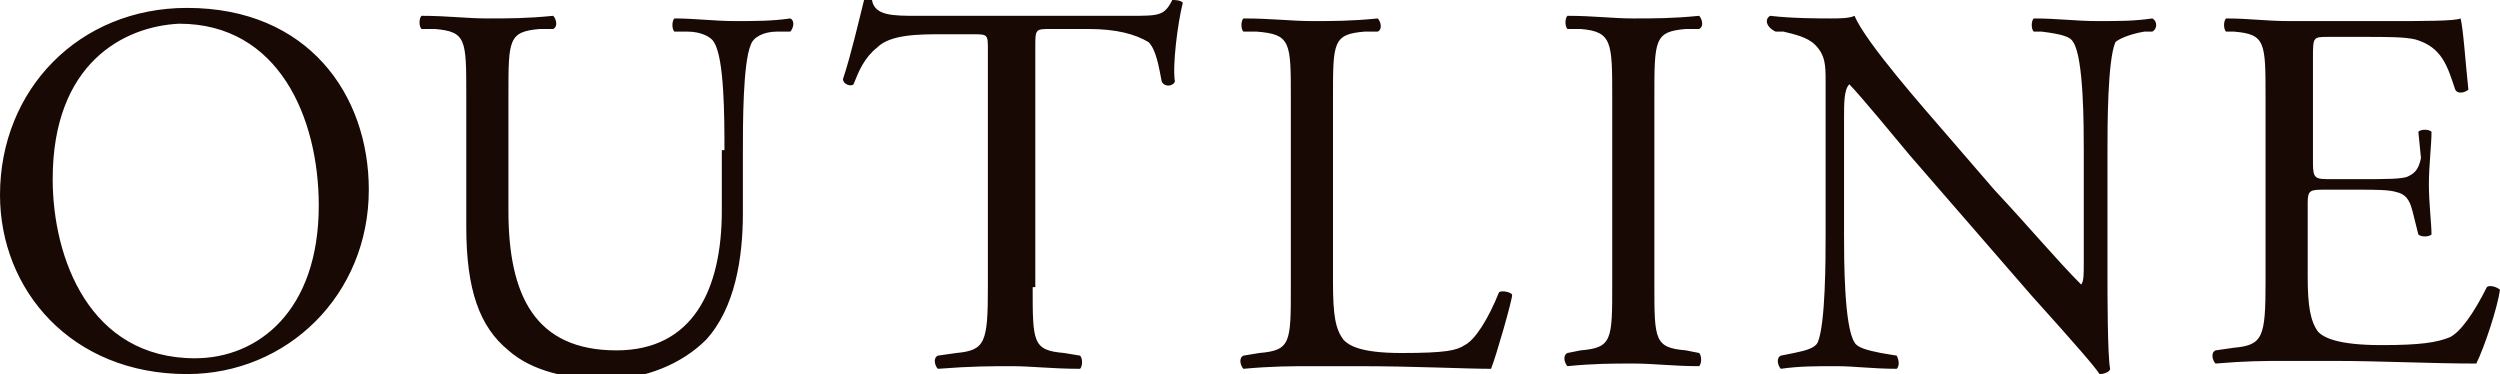
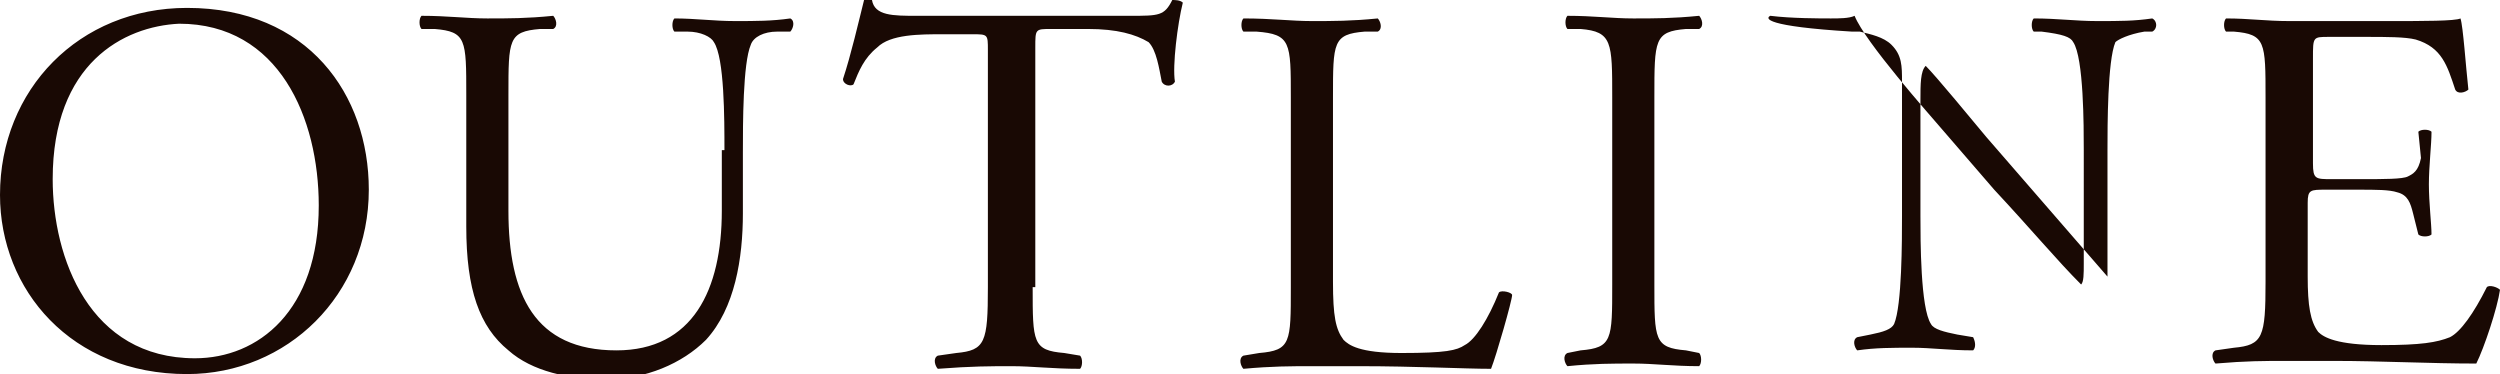
<svg xmlns="http://www.w3.org/2000/svg" version="1.1" id="_レイヤー_2" x="0" y="0" viewBox="0 0 94.9 14.2" style="enable-background:new 0 0 94.9 14.2" xml:space="preserve">
  <style>.st0{fill:#190904}</style>
-   <path class="st0" d="M0 7.4C0 3.4 3 .3 7.1.3 11.7.3 14 3.6 14 7.2c0 4-3.1 7-6.9 7C2.7 14.2 0 11 0 7.4zm12.1.4c0-3.3-1.5-6.9-5.3-6.9C4.7 1 2 2.4 2 6.8c0 3 1.4 6.8 5.4 6.8 2.4 0 4.7-1.8 4.7-5.8zM27.5 5.7c0-1.2 0-3.5-.4-4.1-.1-.2-.5-.4-1-.4h-.5c-.1-.1-.1-.4 0-.5.8 0 1.5.1 2.3.1.8 0 1.4 0 2.1-.1.2.1.1.4 0 .5h-.5c-.5 0-.9.2-1 .5-.3.7-.3 3-.3 4.1v2.3c0 1.7-.3 3.6-1.4 4.8-.9.9-2.3 1.5-3.8 1.5-1.4 0-2.8-.3-3.7-1.1-1.1-.9-1.6-2.3-1.6-4.7v-5c0-2.1 0-2.4-1.2-2.5H16c-.1-.1-.1-.4 0-.5 1 0 1.7.1 2.5.1S20 .7 21 .6c.1.1.2.4 0 .5h-.5c-1.2.1-1.2.4-1.2 2.5V8c0 3.2 1 5.3 4.1 5.3 2.9 0 4-2.3 4-5.3V5.7zM39.2 10.9c0 2.1 0 2.4 1.2 2.5l.6.1c.1.1.1.4 0 .5-1.1 0-1.8-.1-2.6-.1s-1.5 0-2.8.1c-.1-.1-.2-.4 0-.5l.7-.1c1.1-.1 1.2-.4 1.2-2.5v-9c0-.6 0-.6-.6-.6h-1.1c-.9 0-2 0-2.5.5-.5.4-.7.9-.9 1.4-.1.1-.4 0-.4-.2.3-.9.6-2.2.8-3h.3c.1.6.8.6 1.7.6h8.1c1.1 0 1.3 0 1.6-.6.1 0 .3 0 .4.1-.2.8-.4 2.4-.3 3-.1.2-.4.2-.5 0-.1-.5-.2-1.2-.5-1.5-.5-.3-1.2-.5-2.3-.5h-1.4c-.6 0-.6 0-.6.7v9.1zM49 3.7c0-2.1 0-2.4-1.3-2.5h-.5c-.1-.1-.1-.4 0-.5 1.1 0 1.8.1 2.6.1s1.5 0 2.5-.1c.1.1.2.4 0 .5h-.5c-1.2.1-1.2.4-1.2 2.5v7c0 1.3.1 1.8.4 2.2.2.2.6.5 2.2.5 1.7 0 2.1-.1 2.4-.3.4-.2.9-1 1.3-2 .1-.1.5 0 .5.1 0 .2-.6 2.3-.8 2.8-1 0-2.9-.1-5-.1h-1.8c-.8 0-1.5 0-2.6.1-.1-.1-.2-.4 0-.5l.6-.1c1.2-.1 1.2-.4 1.2-2.5V3.7zM61.2 3.7c0-2.1 0-2.5-1.2-2.6h-.5c-.1-.1-.1-.4 0-.5 1 0 1.7.1 2.5.1s1.5 0 2.5-.1c.1.1.2.4 0 .5H64c-1.2.1-1.2.4-1.2 2.6v7.1c0 2.1 0 2.4 1.2 2.5l.5.1c.1.1.1.4 0 .5-1 0-1.7-.1-2.5-.1s-1.5 0-2.5.1c-.1-.1-.2-.4 0-.5l.5-.1c1.2-.1 1.2-.4 1.2-2.5V3.7zM80 10.5c0 .6 0 3 .1 3.5 0 .1-.2.2-.4.2-.2-.3-.8-1-2.6-3l-4.6-5.3c-.5-.6-1.9-2.3-2.3-2.7-.2.2-.2.7-.2 1.3v4.4c0 .9 0 3.5.4 4.1.1.2.5.3 1 .4l.6.1c.1.2.1.4 0 .5-.9 0-1.6-.1-2.3-.1-.8 0-1.4 0-2.1.1-.1-.1-.2-.4 0-.5l.5-.1c.5-.1.8-.2.9-.4.3-.7.3-3.2.3-4.1V3.1c0-.6 0-1-.4-1.4-.3-.3-.8-.4-1.2-.5h-.3C67 1 67 .7 67.2.6c.8.1 1.9.1 2.3.1.3 0 .7 0 .9-.1.4 1 2.8 3.7 3.4 4.4l1.9 2.2c1.4 1.5 2.4 2.7 3.3 3.6.1-.1.1-.4.1-.8V5.7c0-.9 0-3.5-.4-4.1-.1-.2-.4-.3-1.2-.4h-.3c-.1-.1-.1-.4 0-.5.9 0 1.6.1 2.4.1.9 0 1.4 0 2.1-.1.2.1.2.4 0 .5h-.3c-.6.1-1 .3-1.1.4-.3.7-.3 3.2-.3 4.1v4.8zM86 3.7c0-2.1 0-2.4-1.2-2.5h-.3c-.1-.1-.1-.4 0-.5.9 0 1.5.1 2.4.1h3.8c1.3 0 2.5 0 2.7-.1.1.3.2 1.8.3 2.7-.1.1-.4.2-.5 0-.3-.9-.5-1.6-1.5-1.9-.4-.1-1.1-.1-1.9-.1h-1.4c-.6 0-.6 0-.6.8v4c0 .6.1.6.7.6h1.2c.8 0 1.5 0 1.7-.1.2-.1.4-.2.5-.7l-.1-1c.1-.1.4-.1.5 0 0 .5-.1 1.3-.1 2s.1 1.5.1 1.9c-.1.1-.4.1-.5 0l-.2-.8c-.1-.4-.2-.7-.6-.8-.3-.1-.8-.1-1.5-.1h-1.2c-.6 0-.7 0-.7.5v2.8c0 1.1.1 1.7.4 2.1.2.2.7.5 2.4.5 1.5 0 2.1-.1 2.6-.3.4-.2.9-.9 1.4-1.9.1-.1.4 0 .5.1-.1.7-.6 2.2-.9 2.8-1.8 0-3.6-.1-5.4-.1h-1.8c-.9 0-1.5 0-2.7.1-.1-.1-.2-.4 0-.5l.7-.1c1.1-.1 1.2-.4 1.2-2.5v-7z" />
+   <path class="st0" d="M0 7.4C0 3.4 3 .3 7.1.3 11.7.3 14 3.6 14 7.2c0 4-3.1 7-6.9 7C2.7 14.2 0 11 0 7.4zm12.1.4c0-3.3-1.5-6.9-5.3-6.9C4.7 1 2 2.4 2 6.8c0 3 1.4 6.8 5.4 6.8 2.4 0 4.7-1.8 4.7-5.8zM27.5 5.7c0-1.2 0-3.5-.4-4.1-.1-.2-.5-.4-1-.4h-.5c-.1-.1-.1-.4 0-.5.8 0 1.5.1 2.3.1.8 0 1.4 0 2.1-.1.2.1.1.4 0 .5h-.5c-.5 0-.9.2-1 .5-.3.7-.3 3-.3 4.1v2.3c0 1.7-.3 3.6-1.4 4.8-.9.9-2.3 1.5-3.8 1.5-1.4 0-2.8-.3-3.7-1.1-1.1-.9-1.6-2.3-1.6-4.7v-5c0-2.1 0-2.4-1.2-2.5H16c-.1-.1-.1-.4 0-.5 1 0 1.7.1 2.5.1S20 .7 21 .6c.1.1.2.4 0 .5h-.5c-1.2.1-1.2.4-1.2 2.5V8c0 3.2 1 5.3 4.1 5.3 2.9 0 4-2.3 4-5.3V5.7zM39.2 10.9c0 2.1 0 2.4 1.2 2.5l.6.1c.1.1.1.4 0 .5-1.1 0-1.8-.1-2.6-.1s-1.5 0-2.8.1c-.1-.1-.2-.4 0-.5l.7-.1c1.1-.1 1.2-.4 1.2-2.5v-9c0-.6 0-.6-.6-.6h-1.1c-.9 0-2 0-2.5.5-.5.4-.7.9-.9 1.4-.1.1-.4 0-.4-.2.3-.9.6-2.2.8-3h.3c.1.6.8.6 1.7.6h8.1c1.1 0 1.3 0 1.6-.6.1 0 .3 0 .4.1-.2.8-.4 2.4-.3 3-.1.2-.4.2-.5 0-.1-.5-.2-1.2-.5-1.5-.5-.3-1.2-.5-2.3-.5h-1.4c-.6 0-.6 0-.6.7v9.1zM49 3.7c0-2.1 0-2.4-1.3-2.5h-.5c-.1-.1-.1-.4 0-.5 1.1 0 1.8.1 2.6.1s1.5 0 2.5-.1c.1.1.2.4 0 .5h-.5c-1.2.1-1.2.4-1.2 2.5v7c0 1.3.1 1.8.4 2.2.2.2.6.5 2.2.5 1.7 0 2.1-.1 2.4-.3.4-.2.9-1 1.3-2 .1-.1.5 0 .5.1 0 .2-.6 2.3-.8 2.8-1 0-2.9-.1-5-.1h-1.8c-.8 0-1.5 0-2.6.1-.1-.1-.2-.4 0-.5l.6-.1c1.2-.1 1.2-.4 1.2-2.5V3.7zM61.2 3.7c0-2.1 0-2.5-1.2-2.6h-.5c-.1-.1-.1-.4 0-.5 1 0 1.7.1 2.5.1s1.5 0 2.5-.1c.1.1.2.4 0 .5H64c-1.2.1-1.2.4-1.2 2.6v7.1c0 2.1 0 2.4 1.2 2.5l.5.1c.1.1.1.4 0 .5-1 0-1.7-.1-2.5-.1s-1.5 0-2.5.1c-.1-.1-.2-.4 0-.5l.5-.1c1.2-.1 1.2-.4 1.2-2.5V3.7zM80 10.5l-4.6-5.3c-.5-.6-1.9-2.3-2.3-2.7-.2.2-.2.7-.2 1.3v4.4c0 .9 0 3.5.4 4.1.1.2.5.3 1 .4l.6.1c.1.2.1.4 0 .5-.9 0-1.6-.1-2.3-.1-.8 0-1.4 0-2.1.1-.1-.1-.2-.4 0-.5l.5-.1c.5-.1.8-.2.9-.4.3-.7.3-3.2.3-4.1V3.1c0-.6 0-1-.4-1.4-.3-.3-.8-.4-1.2-.5h-.3C67 1 67 .7 67.2.6c.8.1 1.9.1 2.3.1.3 0 .7 0 .9-.1.4 1 2.8 3.7 3.4 4.4l1.9 2.2c1.4 1.5 2.4 2.7 3.3 3.6.1-.1.1-.4.1-.8V5.7c0-.9 0-3.5-.4-4.1-.1-.2-.4-.3-1.2-.4h-.3c-.1-.1-.1-.4 0-.5.9 0 1.6.1 2.4.1.9 0 1.4 0 2.1-.1.2.1.2.4 0 .5h-.3c-.6.1-1 .3-1.1.4-.3.7-.3 3.2-.3 4.1v4.8zM86 3.7c0-2.1 0-2.4-1.2-2.5h-.3c-.1-.1-.1-.4 0-.5.9 0 1.5.1 2.4.1h3.8c1.3 0 2.5 0 2.7-.1.1.3.2 1.8.3 2.7-.1.1-.4.2-.5 0-.3-.9-.5-1.6-1.5-1.9-.4-.1-1.1-.1-1.9-.1h-1.4c-.6 0-.6 0-.6.8v4c0 .6.1.6.7.6h1.2c.8 0 1.5 0 1.7-.1.2-.1.4-.2.5-.7l-.1-1c.1-.1.4-.1.5 0 0 .5-.1 1.3-.1 2s.1 1.5.1 1.9c-.1.1-.4.1-.5 0l-.2-.8c-.1-.4-.2-.7-.6-.8-.3-.1-.8-.1-1.5-.1h-1.2c-.6 0-.7 0-.7.5v2.8c0 1.1.1 1.7.4 2.1.2.2.7.5 2.4.5 1.5 0 2.1-.1 2.6-.3.4-.2.9-.9 1.4-1.9.1-.1.4 0 .5.1-.1.7-.6 2.2-.9 2.8-1.8 0-3.6-.1-5.4-.1h-1.8c-.9 0-1.5 0-2.7.1-.1-.1-.2-.4 0-.5l.7-.1c1.1-.1 1.2-.4 1.2-2.5v-7z" />
</svg>